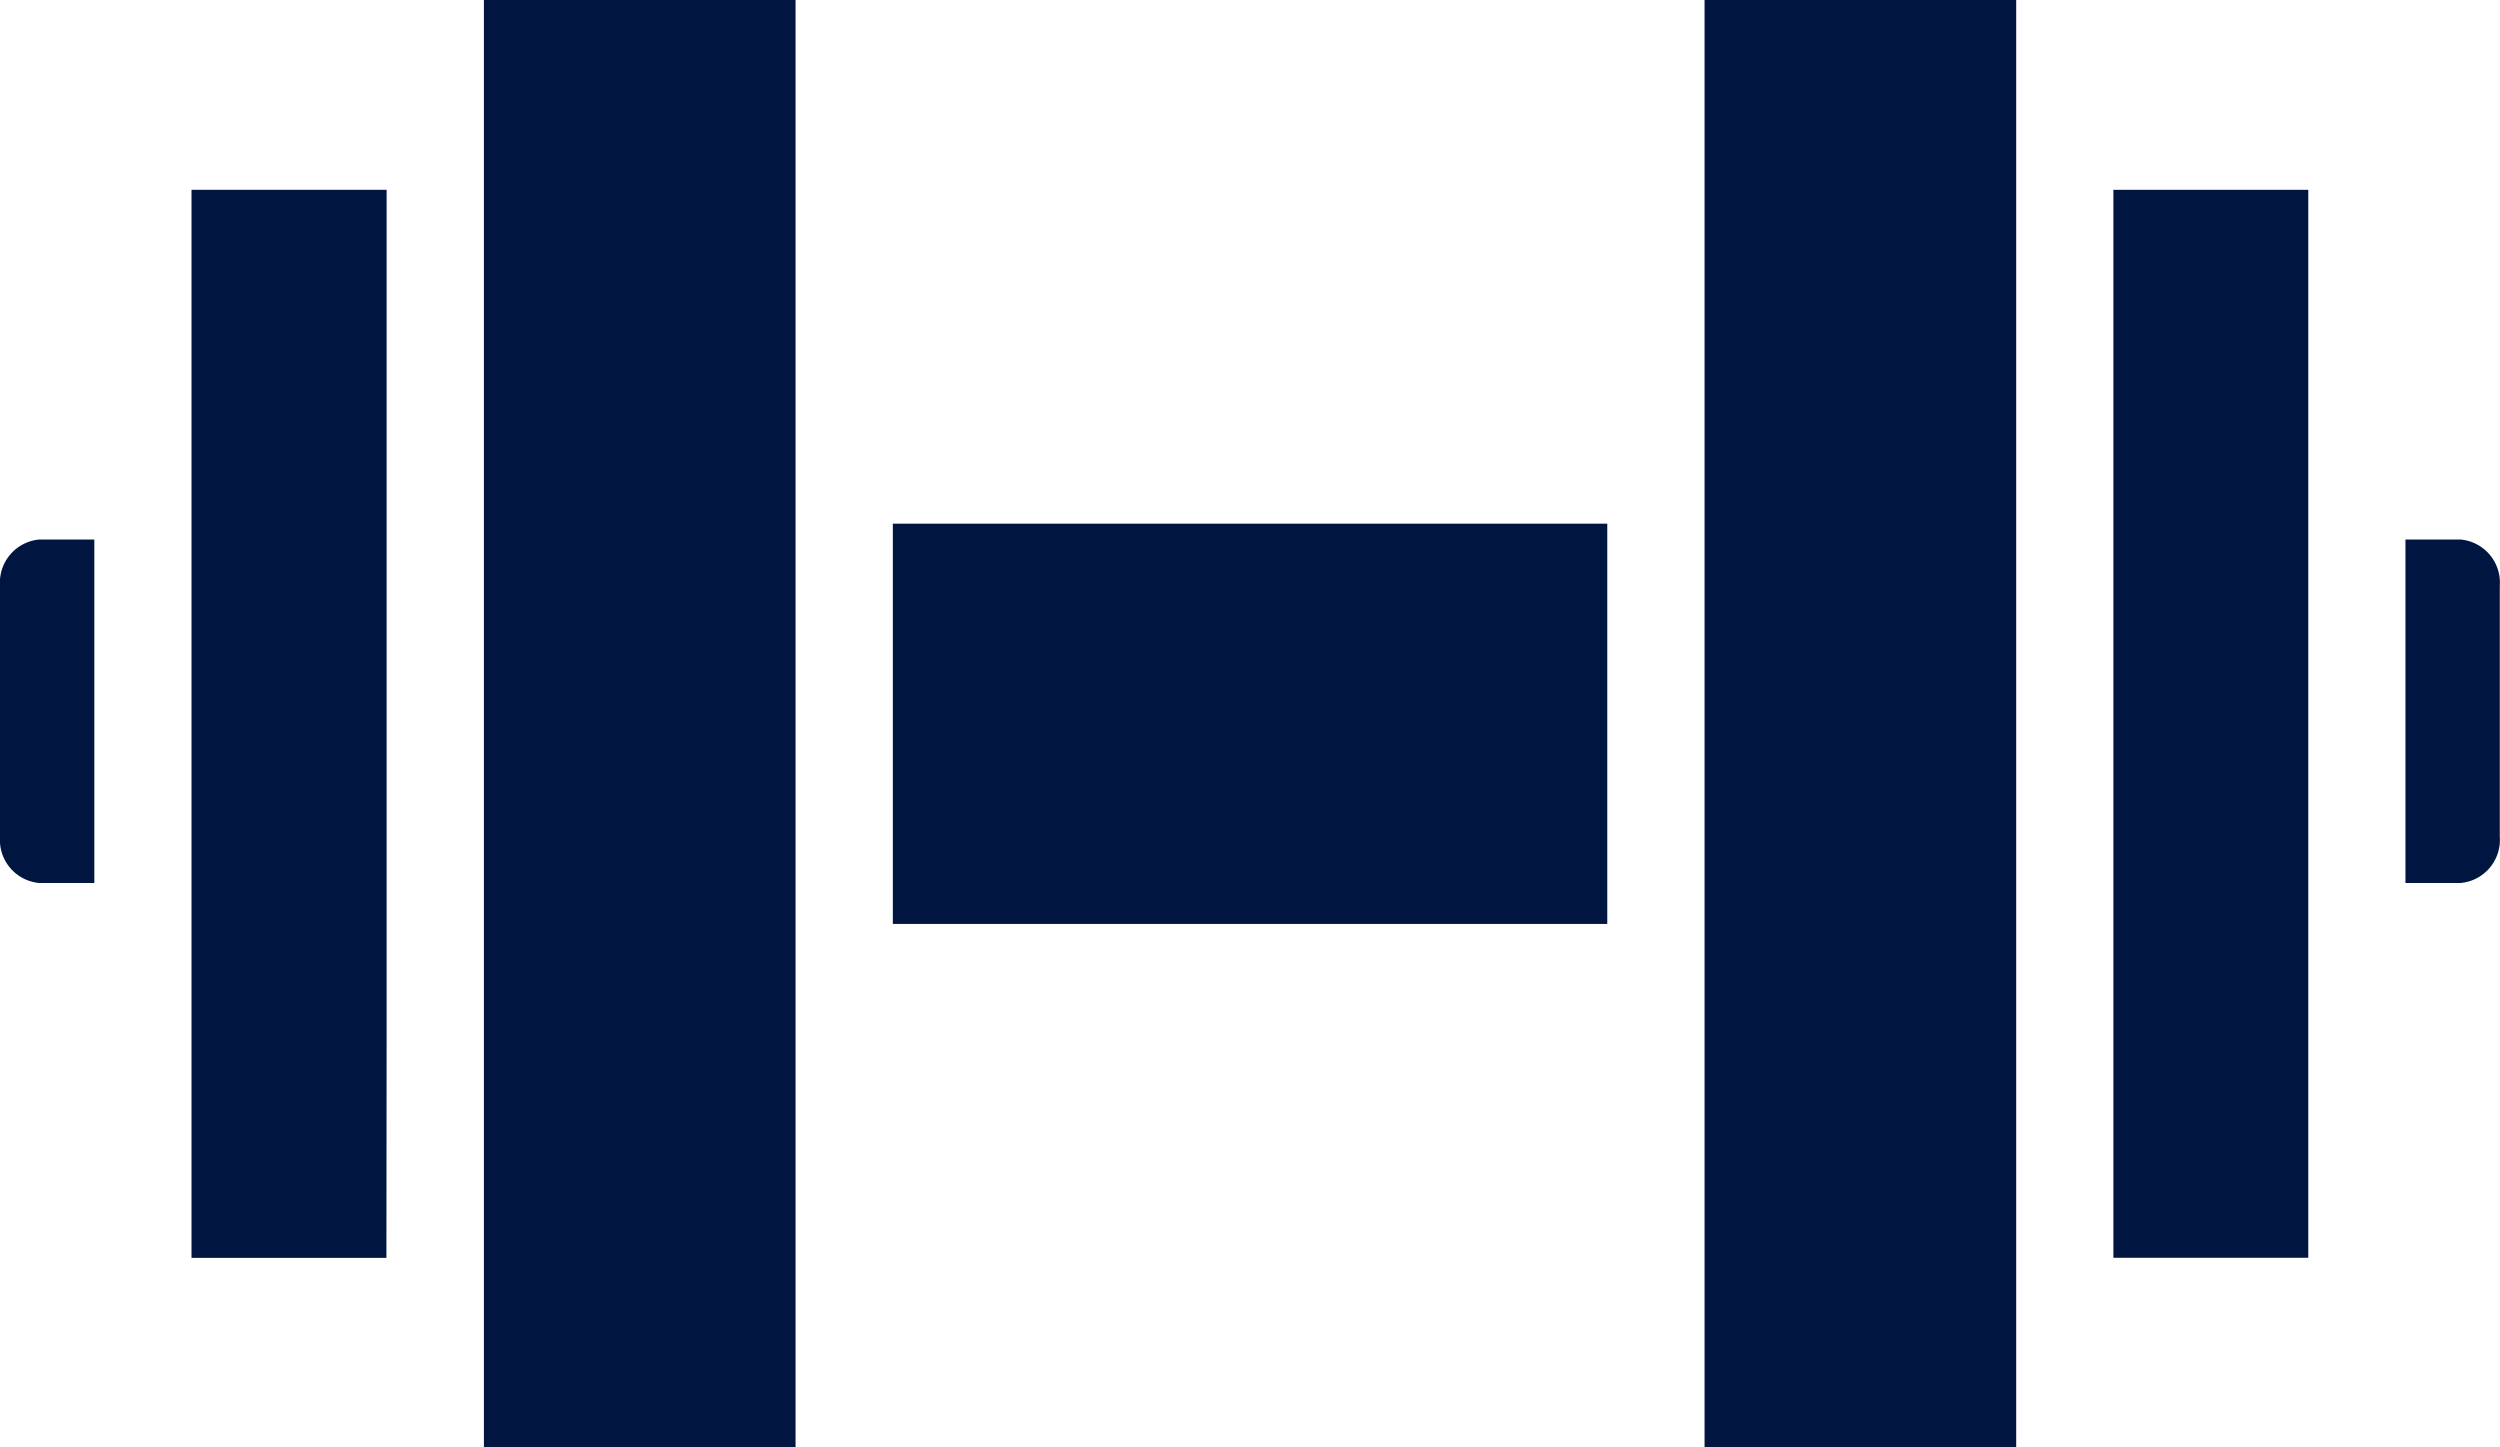
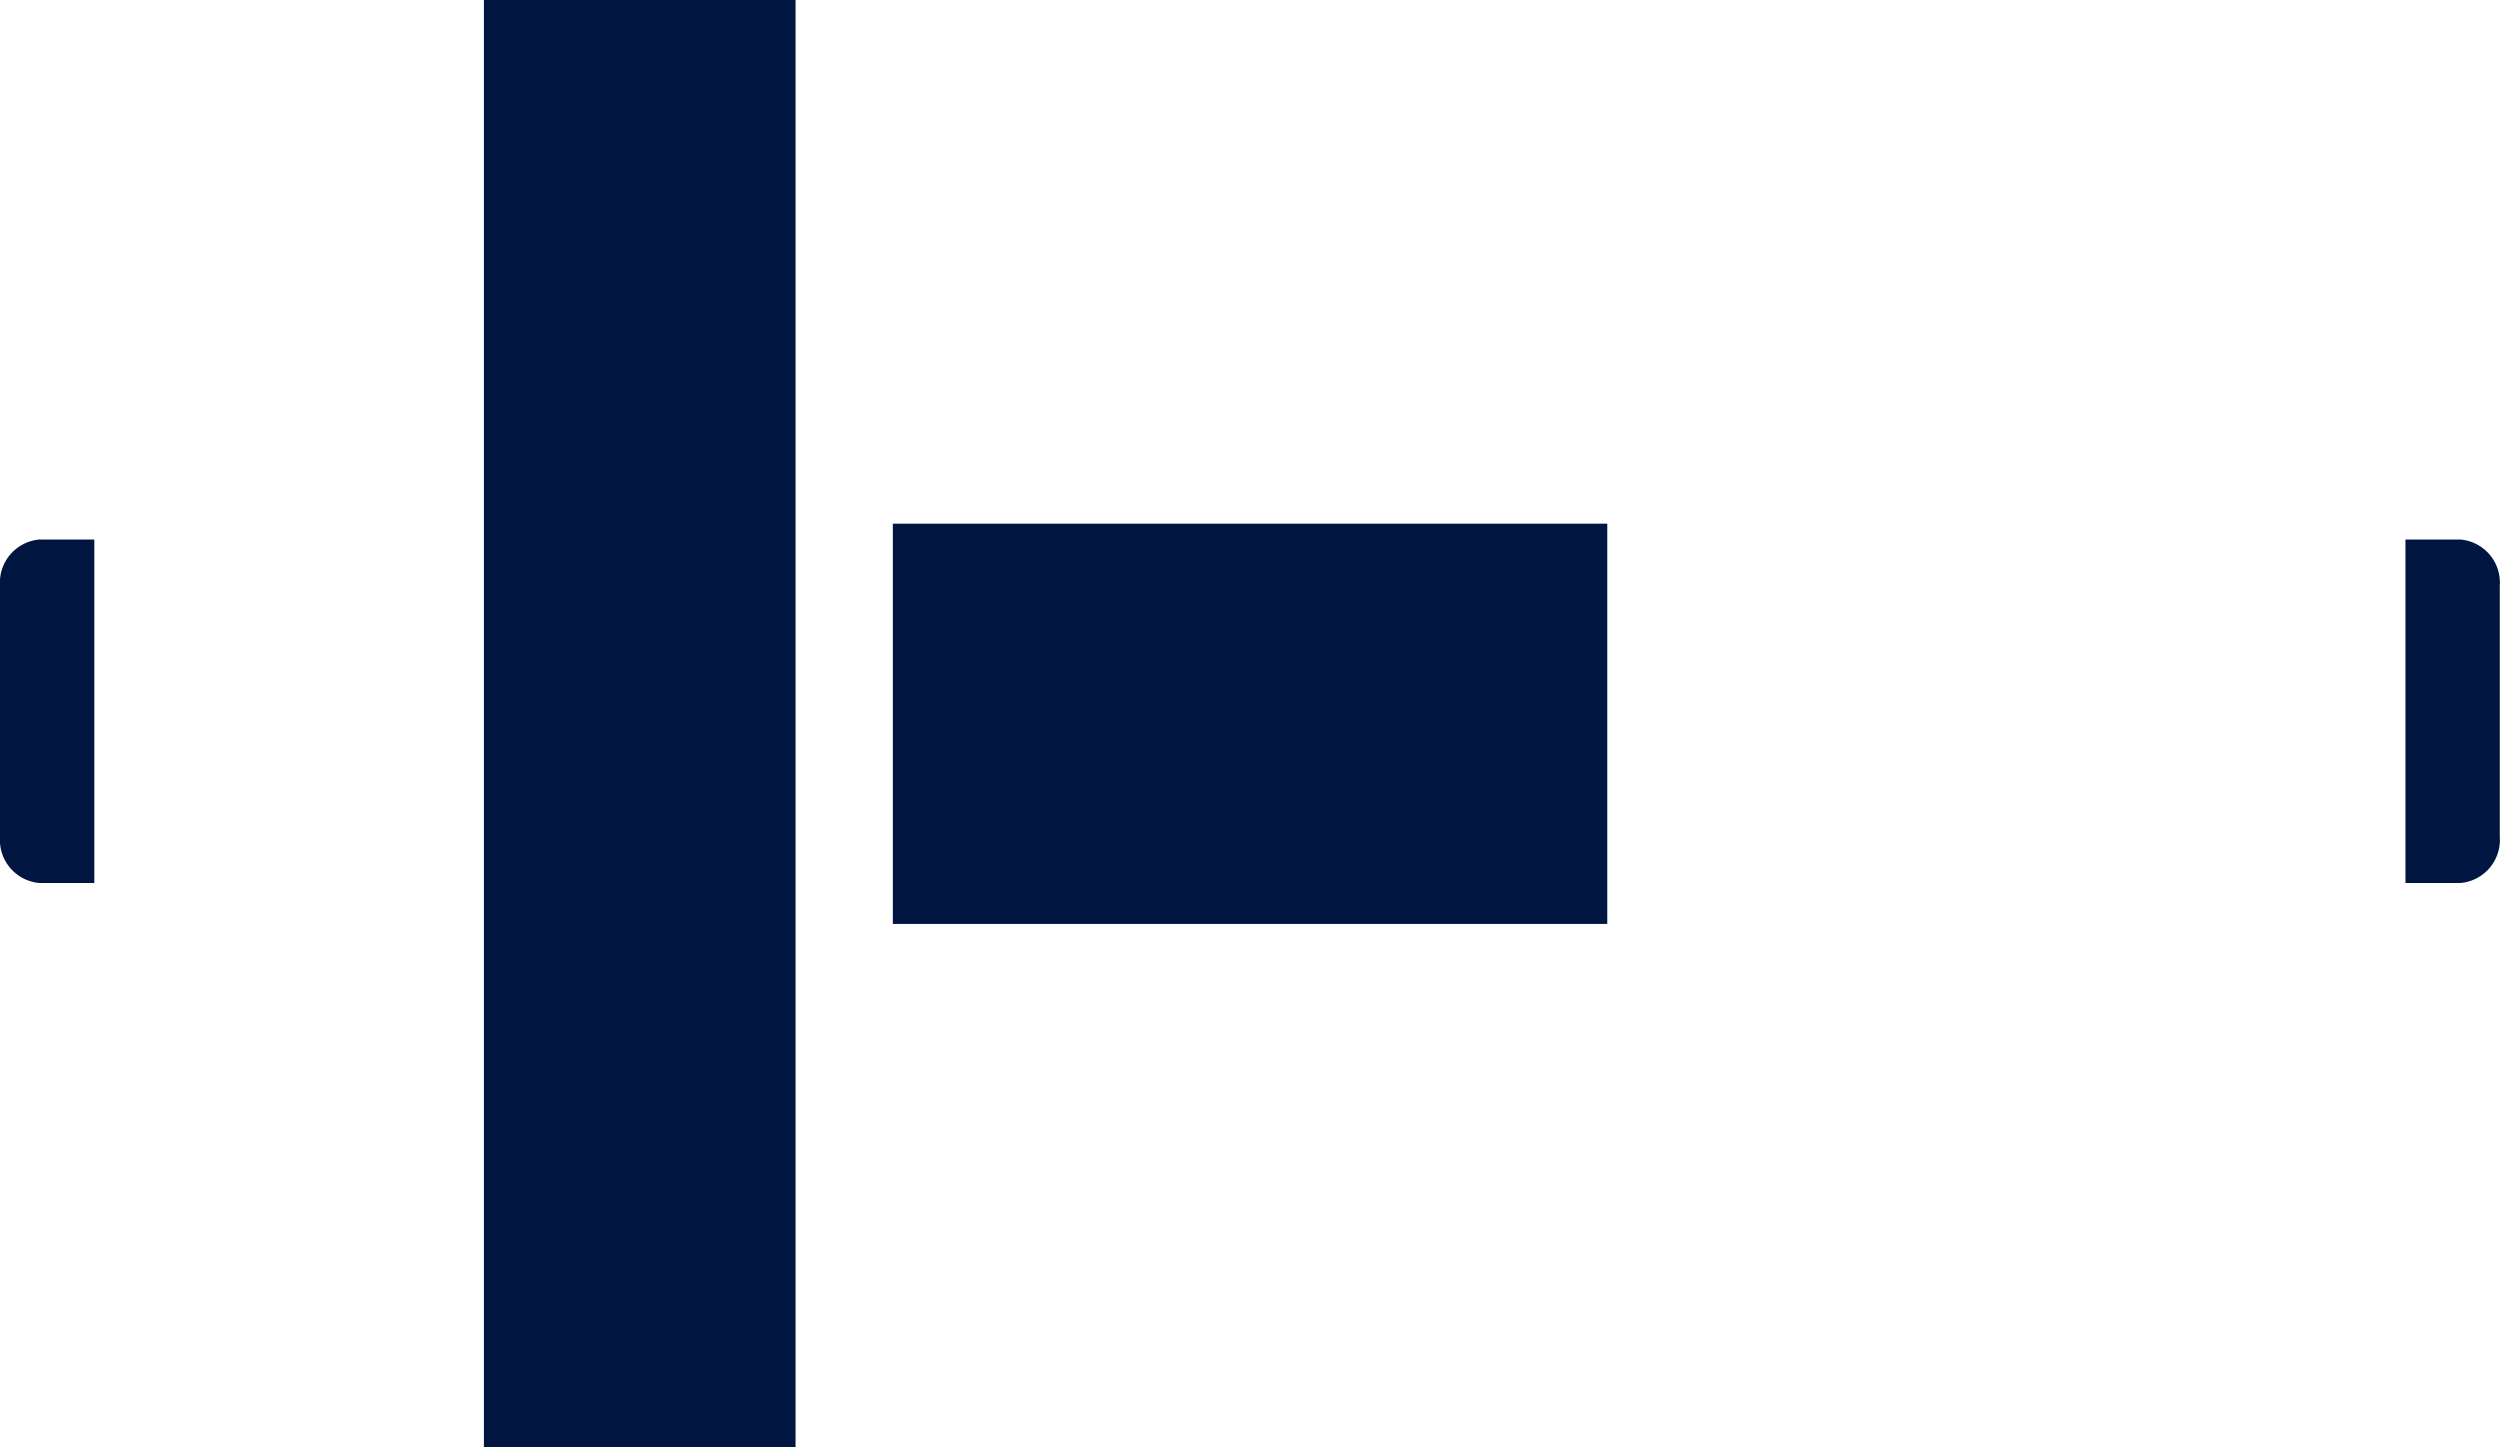
<svg xmlns="http://www.w3.org/2000/svg" id="Grupo_1551" data-name="Grupo 1551" width="23.641" height="13.688" viewBox="0 0 23.641 13.688">
  <g id="Grupo_1550" data-name="Grupo 1550">
    <rect id="Retângulo_717" data-name="Retângulo 717" width="6.756" height="3.785" transform="translate(8.443 4.952)" fill="#001640" />
    <path id="Caminho_415" data-name="Caminho 415" d="M5,43.806V46.18a.409.409,0,0,0,.371.437h.521V43.369H5.371A.409.409,0,0,0,5,43.806Z" transform="translate(-5 -38.267)" fill="#001640" />
    <path id="Caminho_416" data-name="Caminho 416" d="M22.421,25.558V37.634h2.947V23.946H22.421Z" transform="translate(-17.845 -23.946)" fill="#001640" />
-     <path id="Caminho_417" data-name="Caminho 417" d="M13.745,38.8V30.778H11.9v10.1h1.843Z" transform="translate(-10.089 -28.983)" fill="#001640" />
    <path id="Caminho_418" data-name="Caminho 418" d="M92.122,43.369H91.6v3.248h.521a.409.409,0,0,0,.371-.437V43.806A.409.409,0,0,0,92.122,43.369Z" transform="translate(-68.853 -38.267)" fill="#001640" />
-     <path id="Caminho_419" data-name="Caminho 419" d="M69.309,23.946H66.362V37.634h2.947V23.946Z" transform="translate(-50.243 -23.946)" fill="#001640" />
-     <rect id="Retângulo_718" data-name="Retângulo 718" width="1.843" height="10.099" transform="translate(19.985 1.795)" fill="#001640" />
  </g>
</svg>